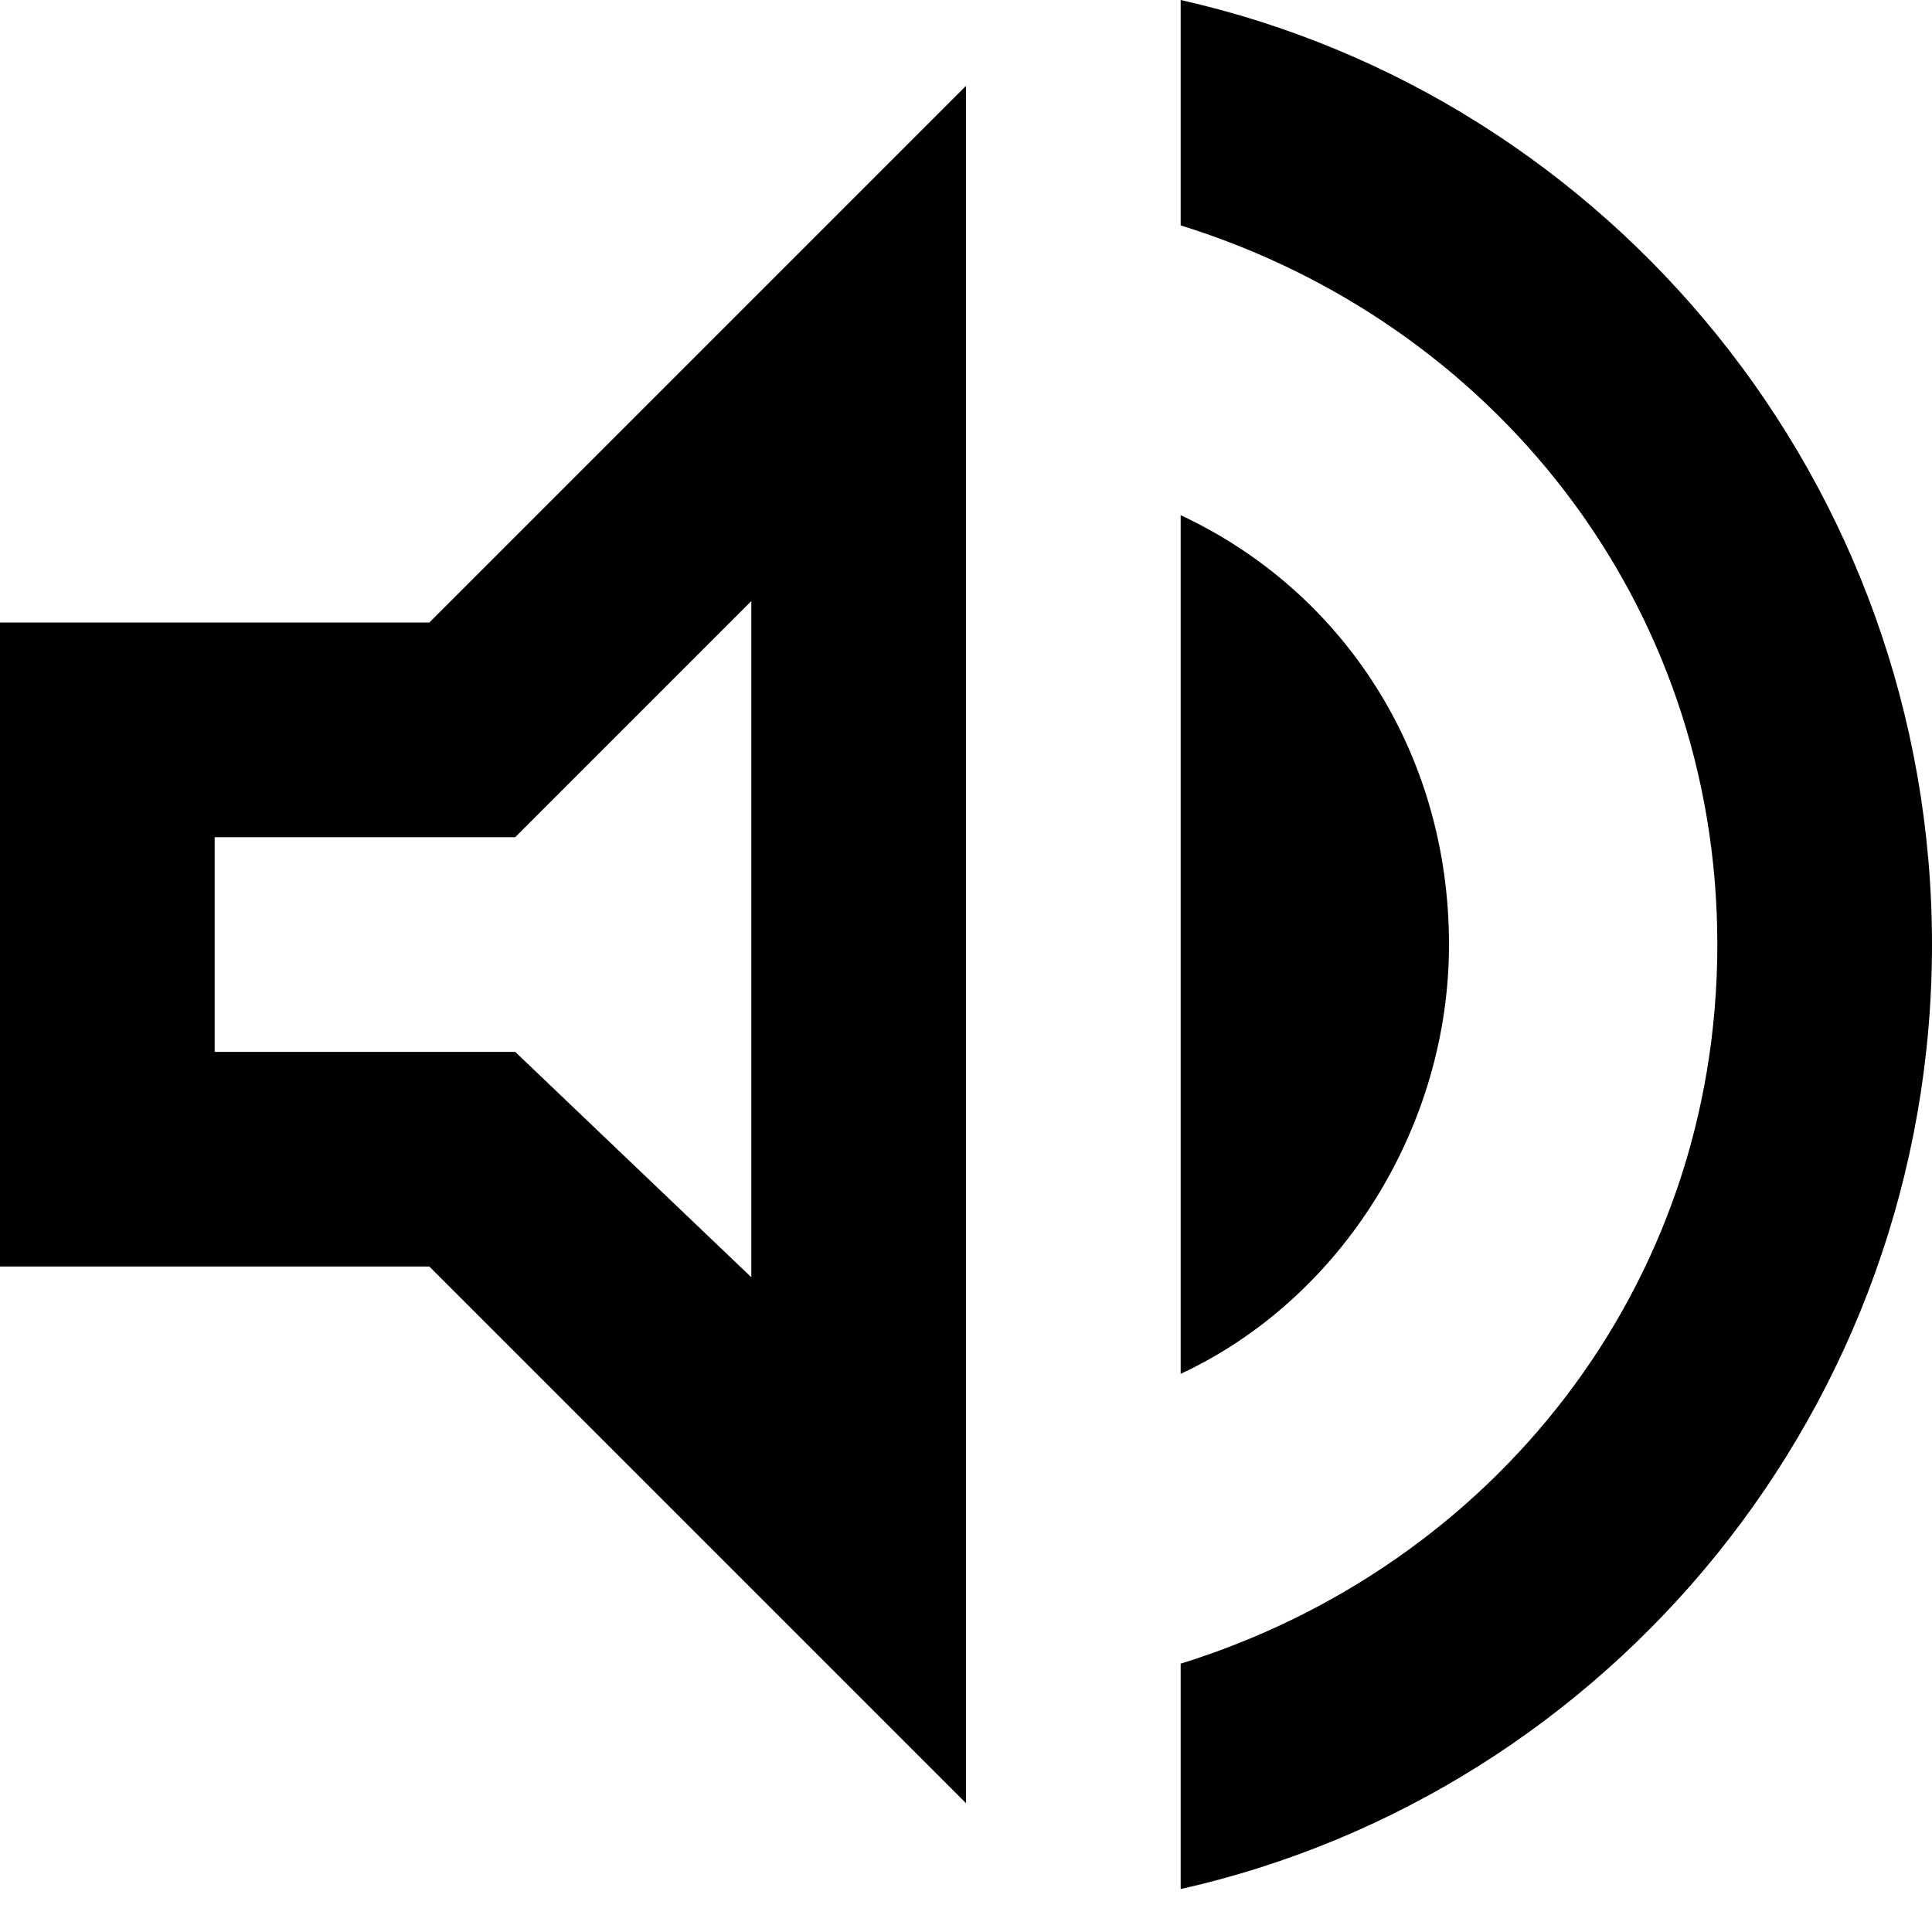
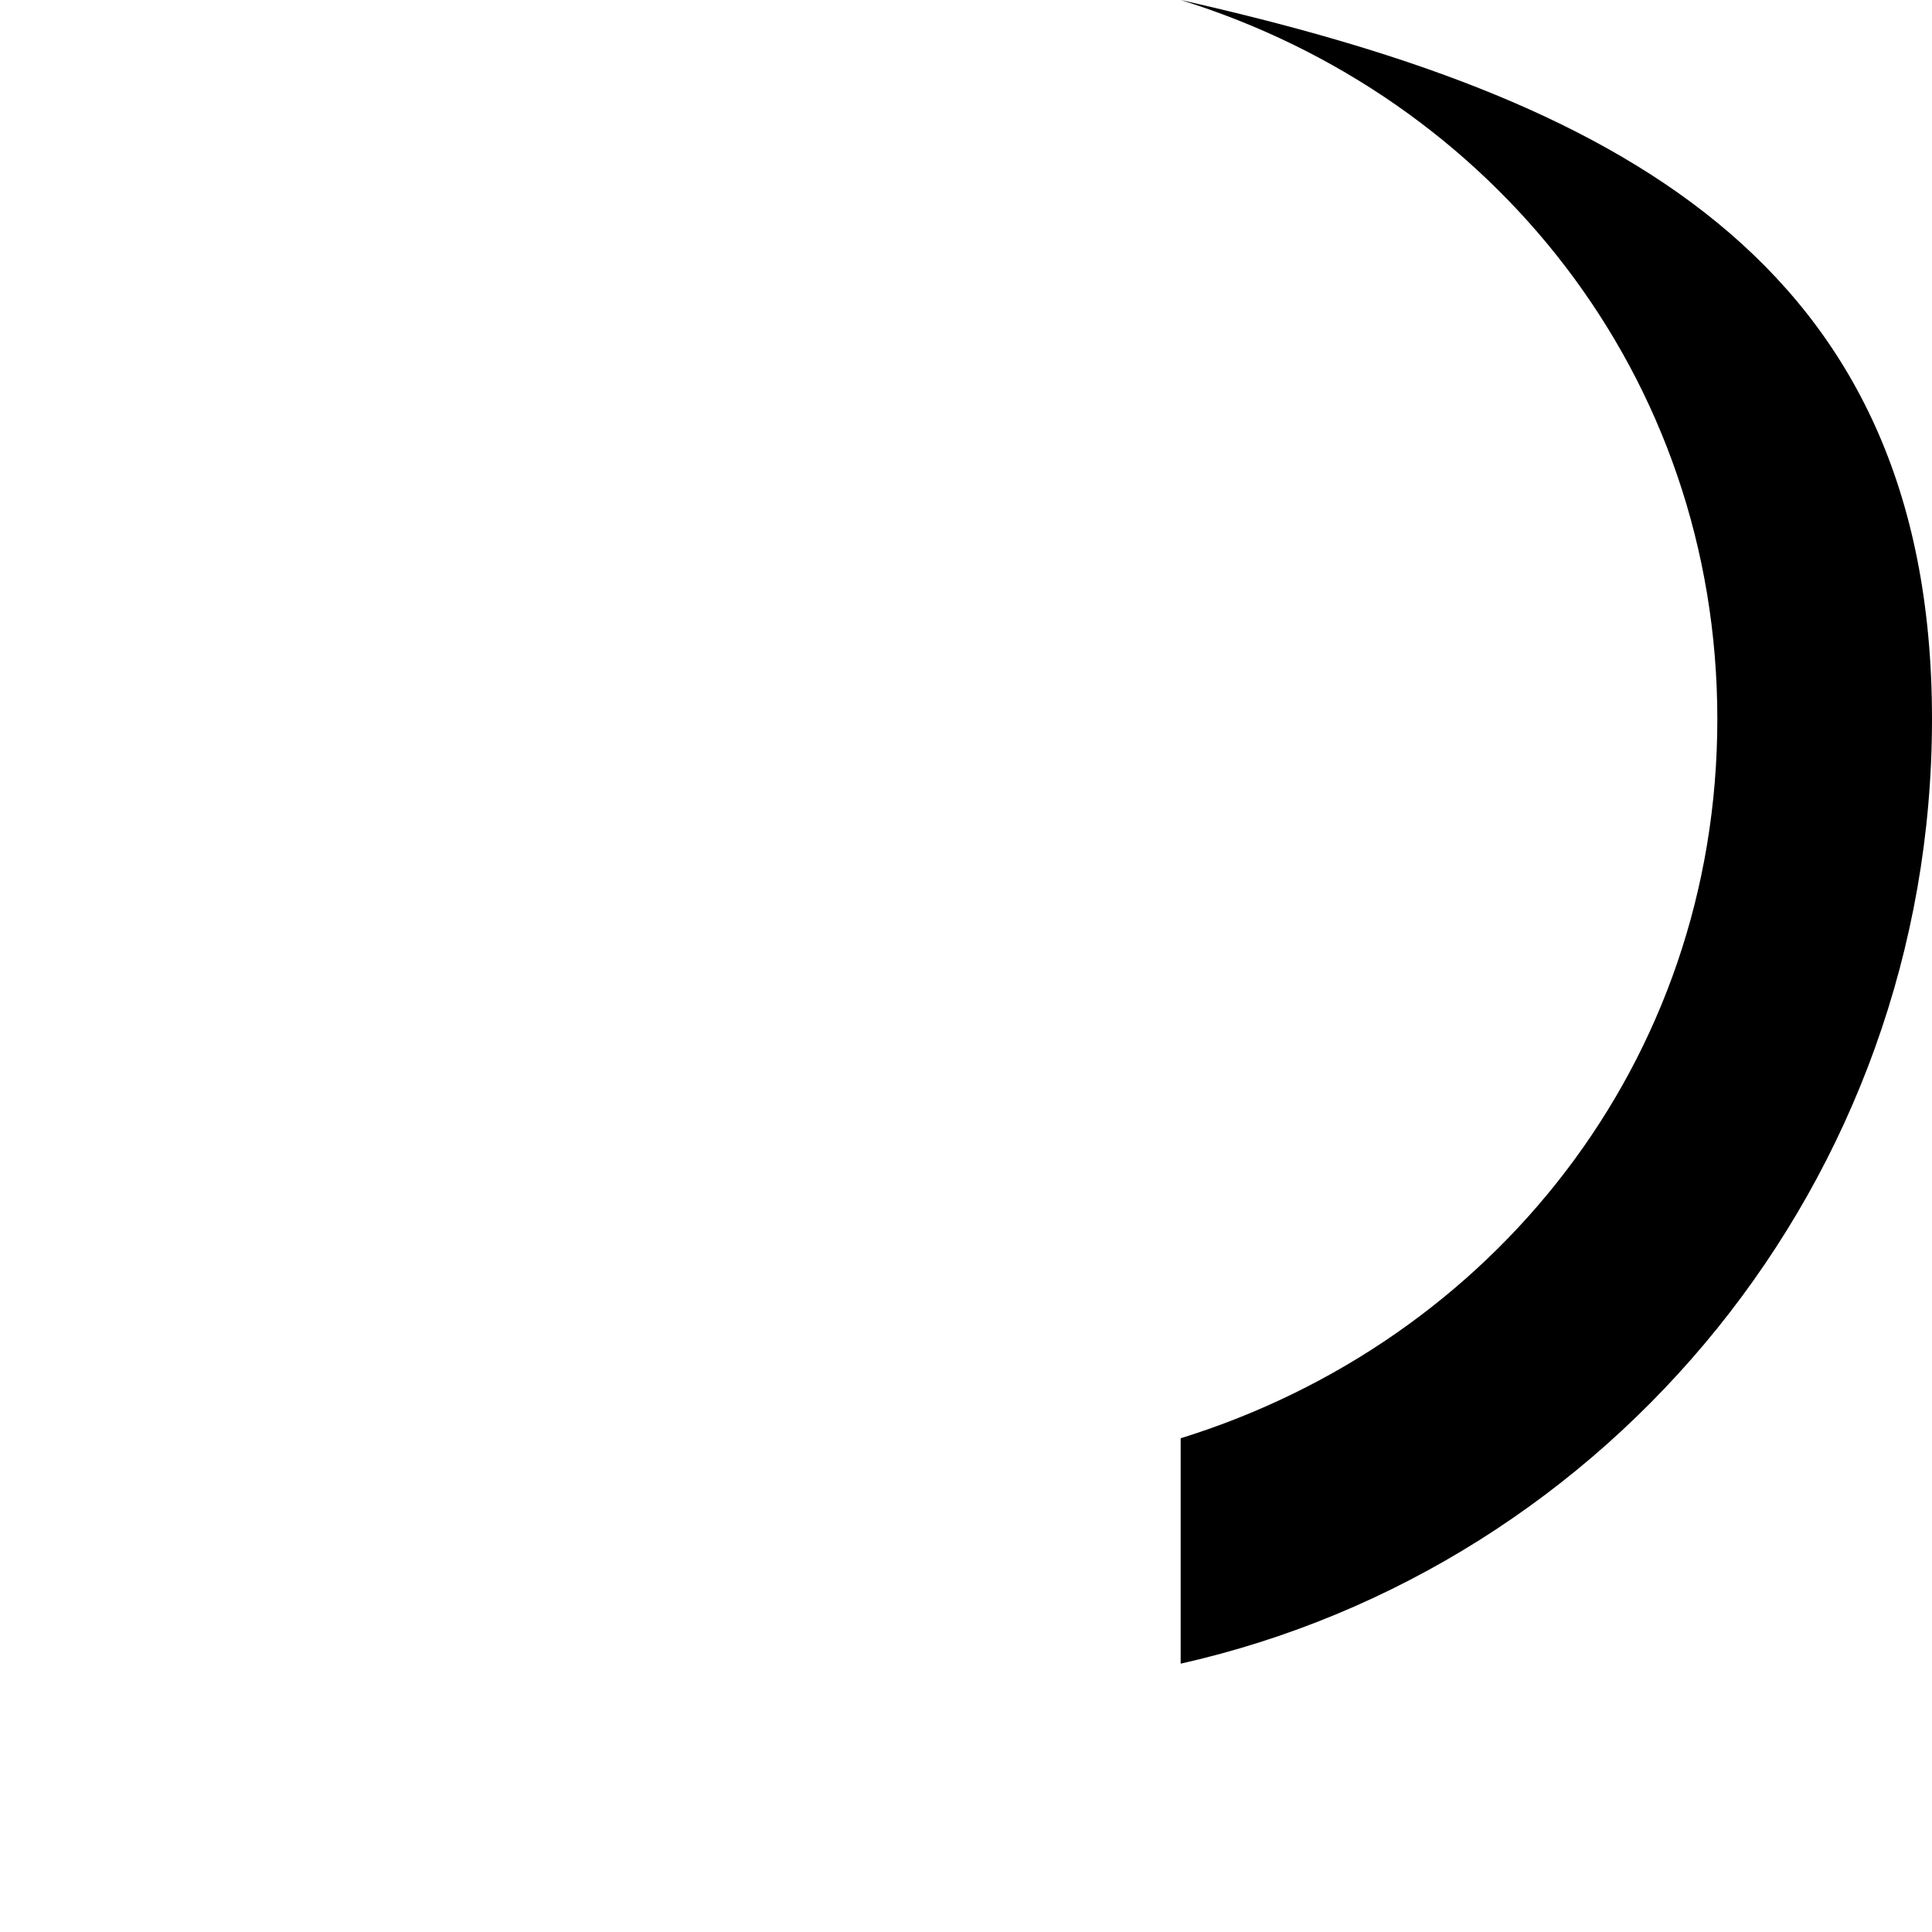
<svg xmlns="http://www.w3.org/2000/svg" x="0px" y="0px" viewBox="0 0 18 18" style="enable-background:new 0 0 18 18;" xml:space="preserve">
-   <path d="M4,5.8H0v6h4l5,5v-16L4,5.8z M7,11.9L4.8,9.8H2v-2h2.8L7,5.6V11.9z" />
-   <path d="M13.5,8.8c0-1.8-1-3.3-2.5-4v8C12.5,12.1,13.5,10.5,13.5,8.8z" />
-   <path d="M11,0v2.1c2.9,0.9,5,3.5,5,6.7s-2.1,5.8-5,6.7v2.1c4-0.9,7-4.5,7-8.8S15,0.9,11,0z" />
+   <path d="M11,0c2.9,0.9,5,3.5,5,6.7s-2.1,5.8-5,6.7v2.1c4-0.9,7-4.5,7-8.8S15,0.9,11,0z" />
</svg>